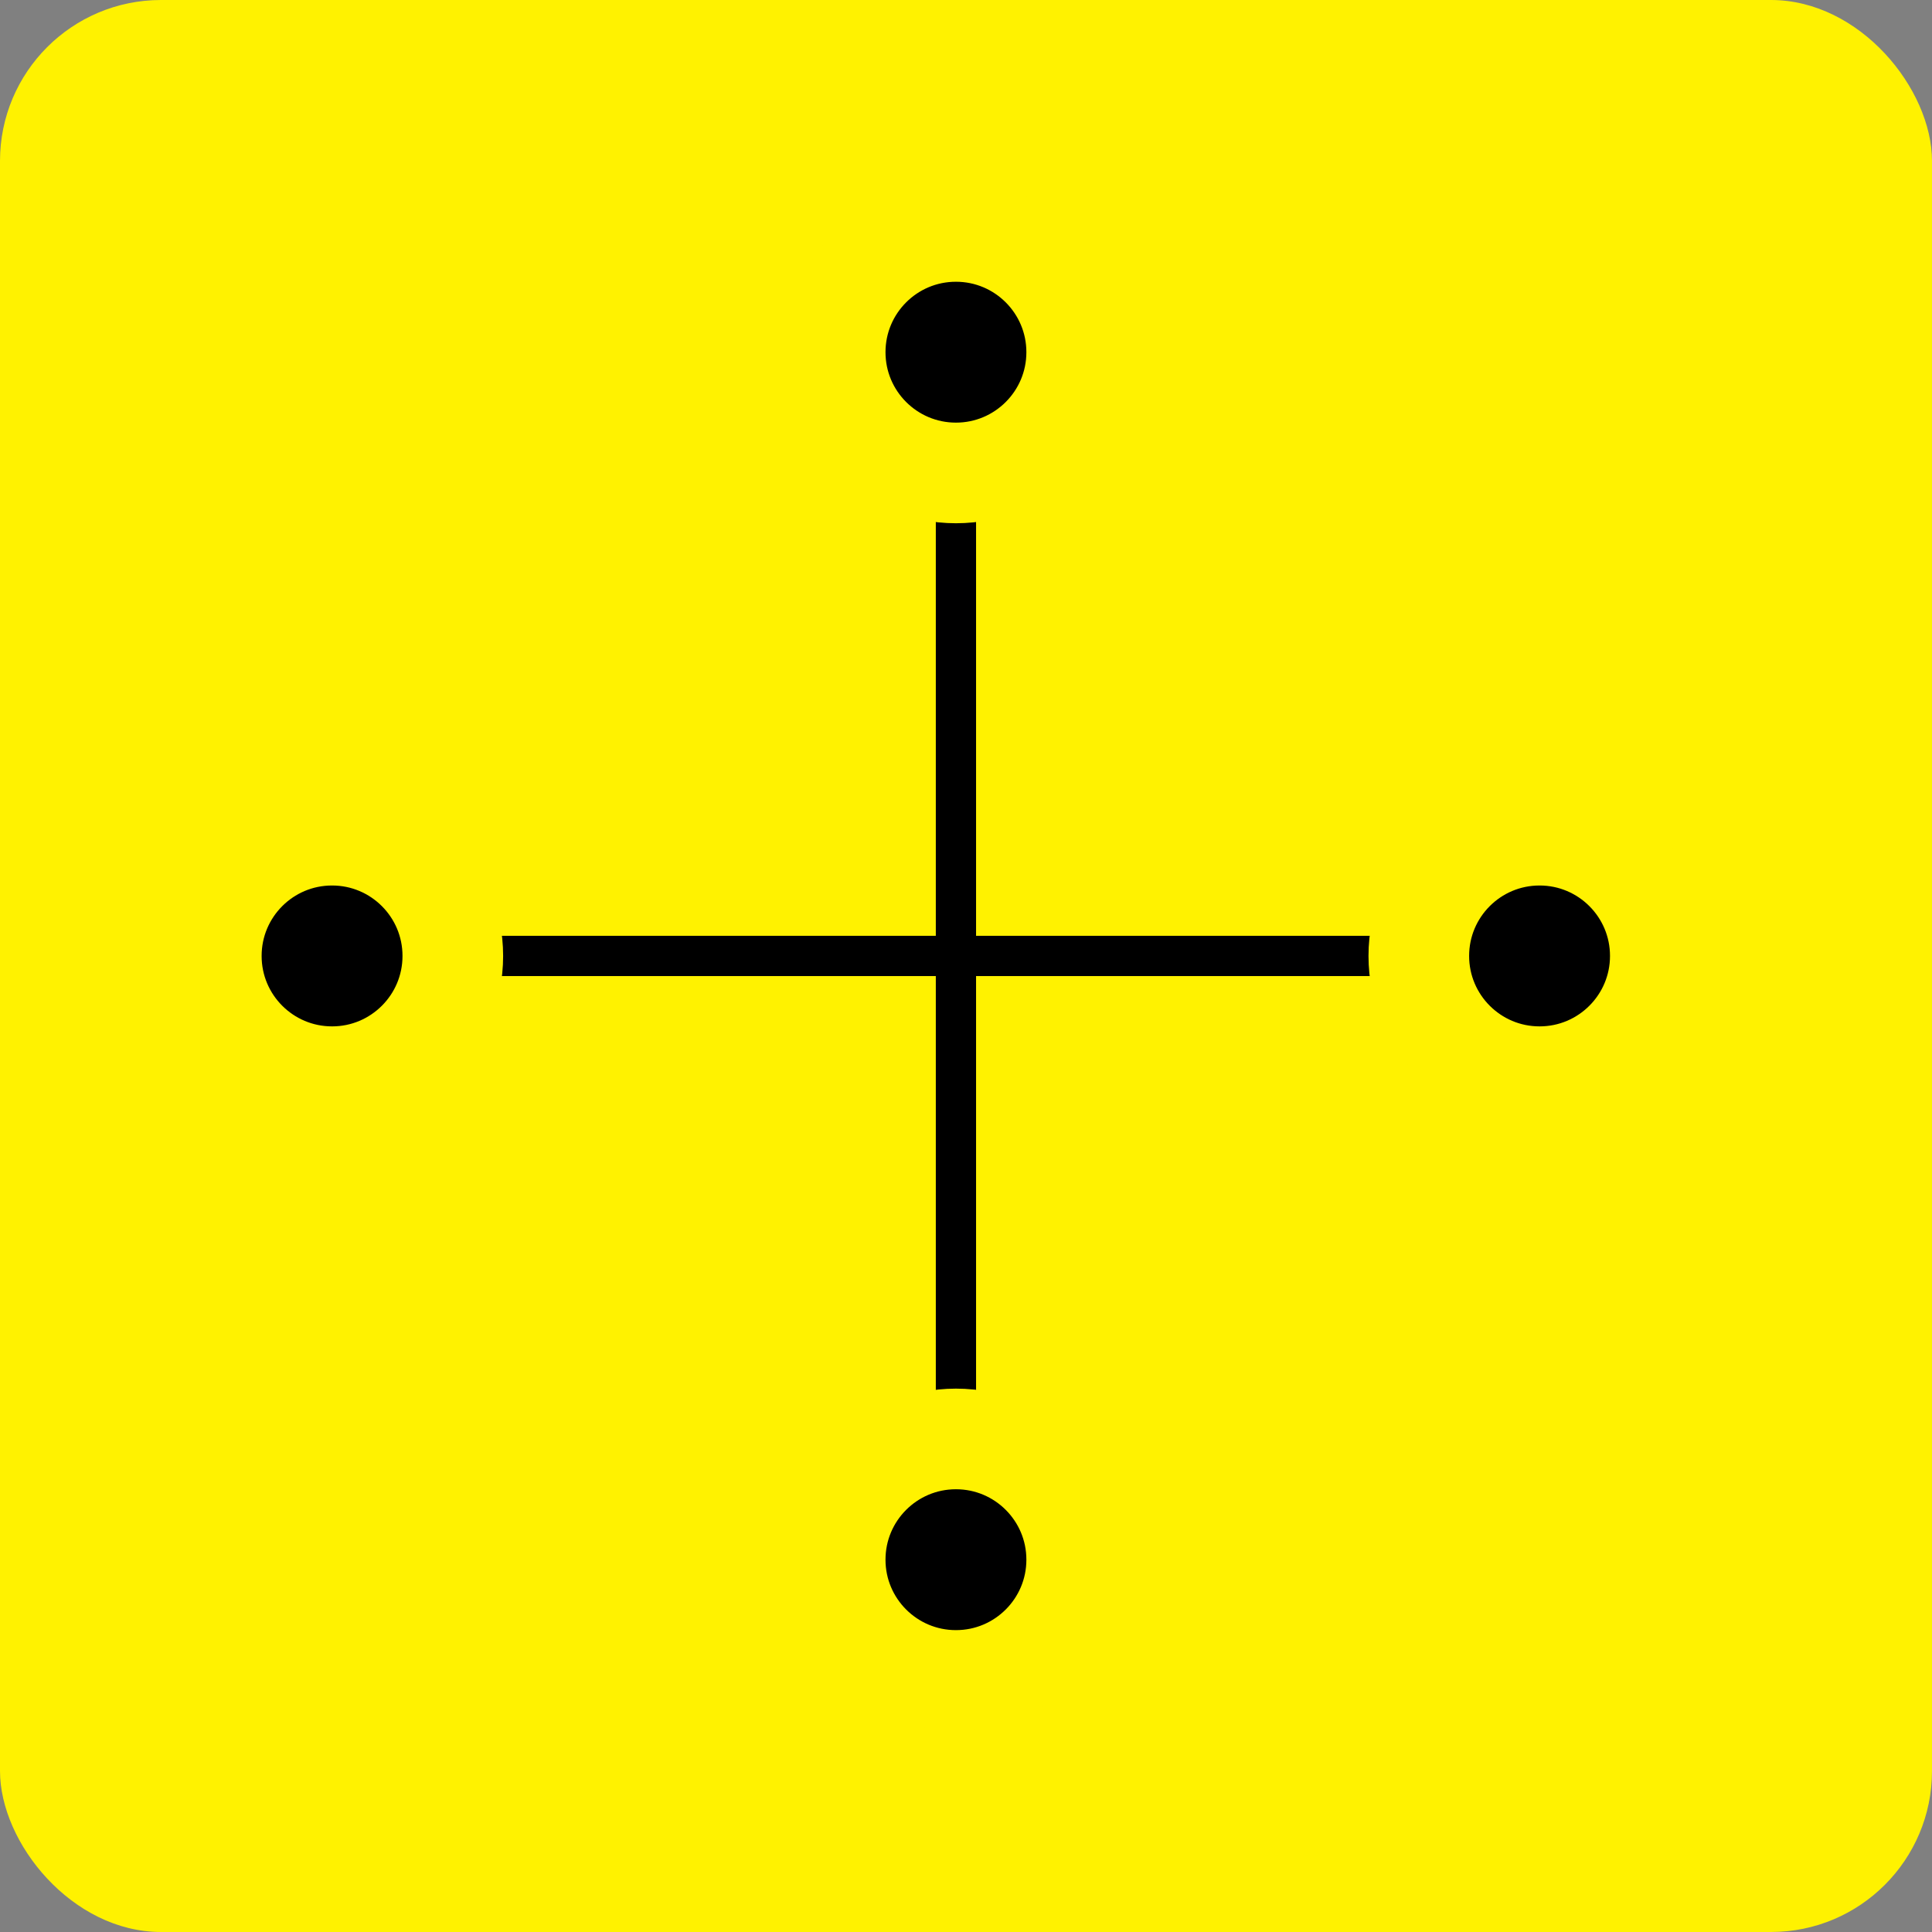
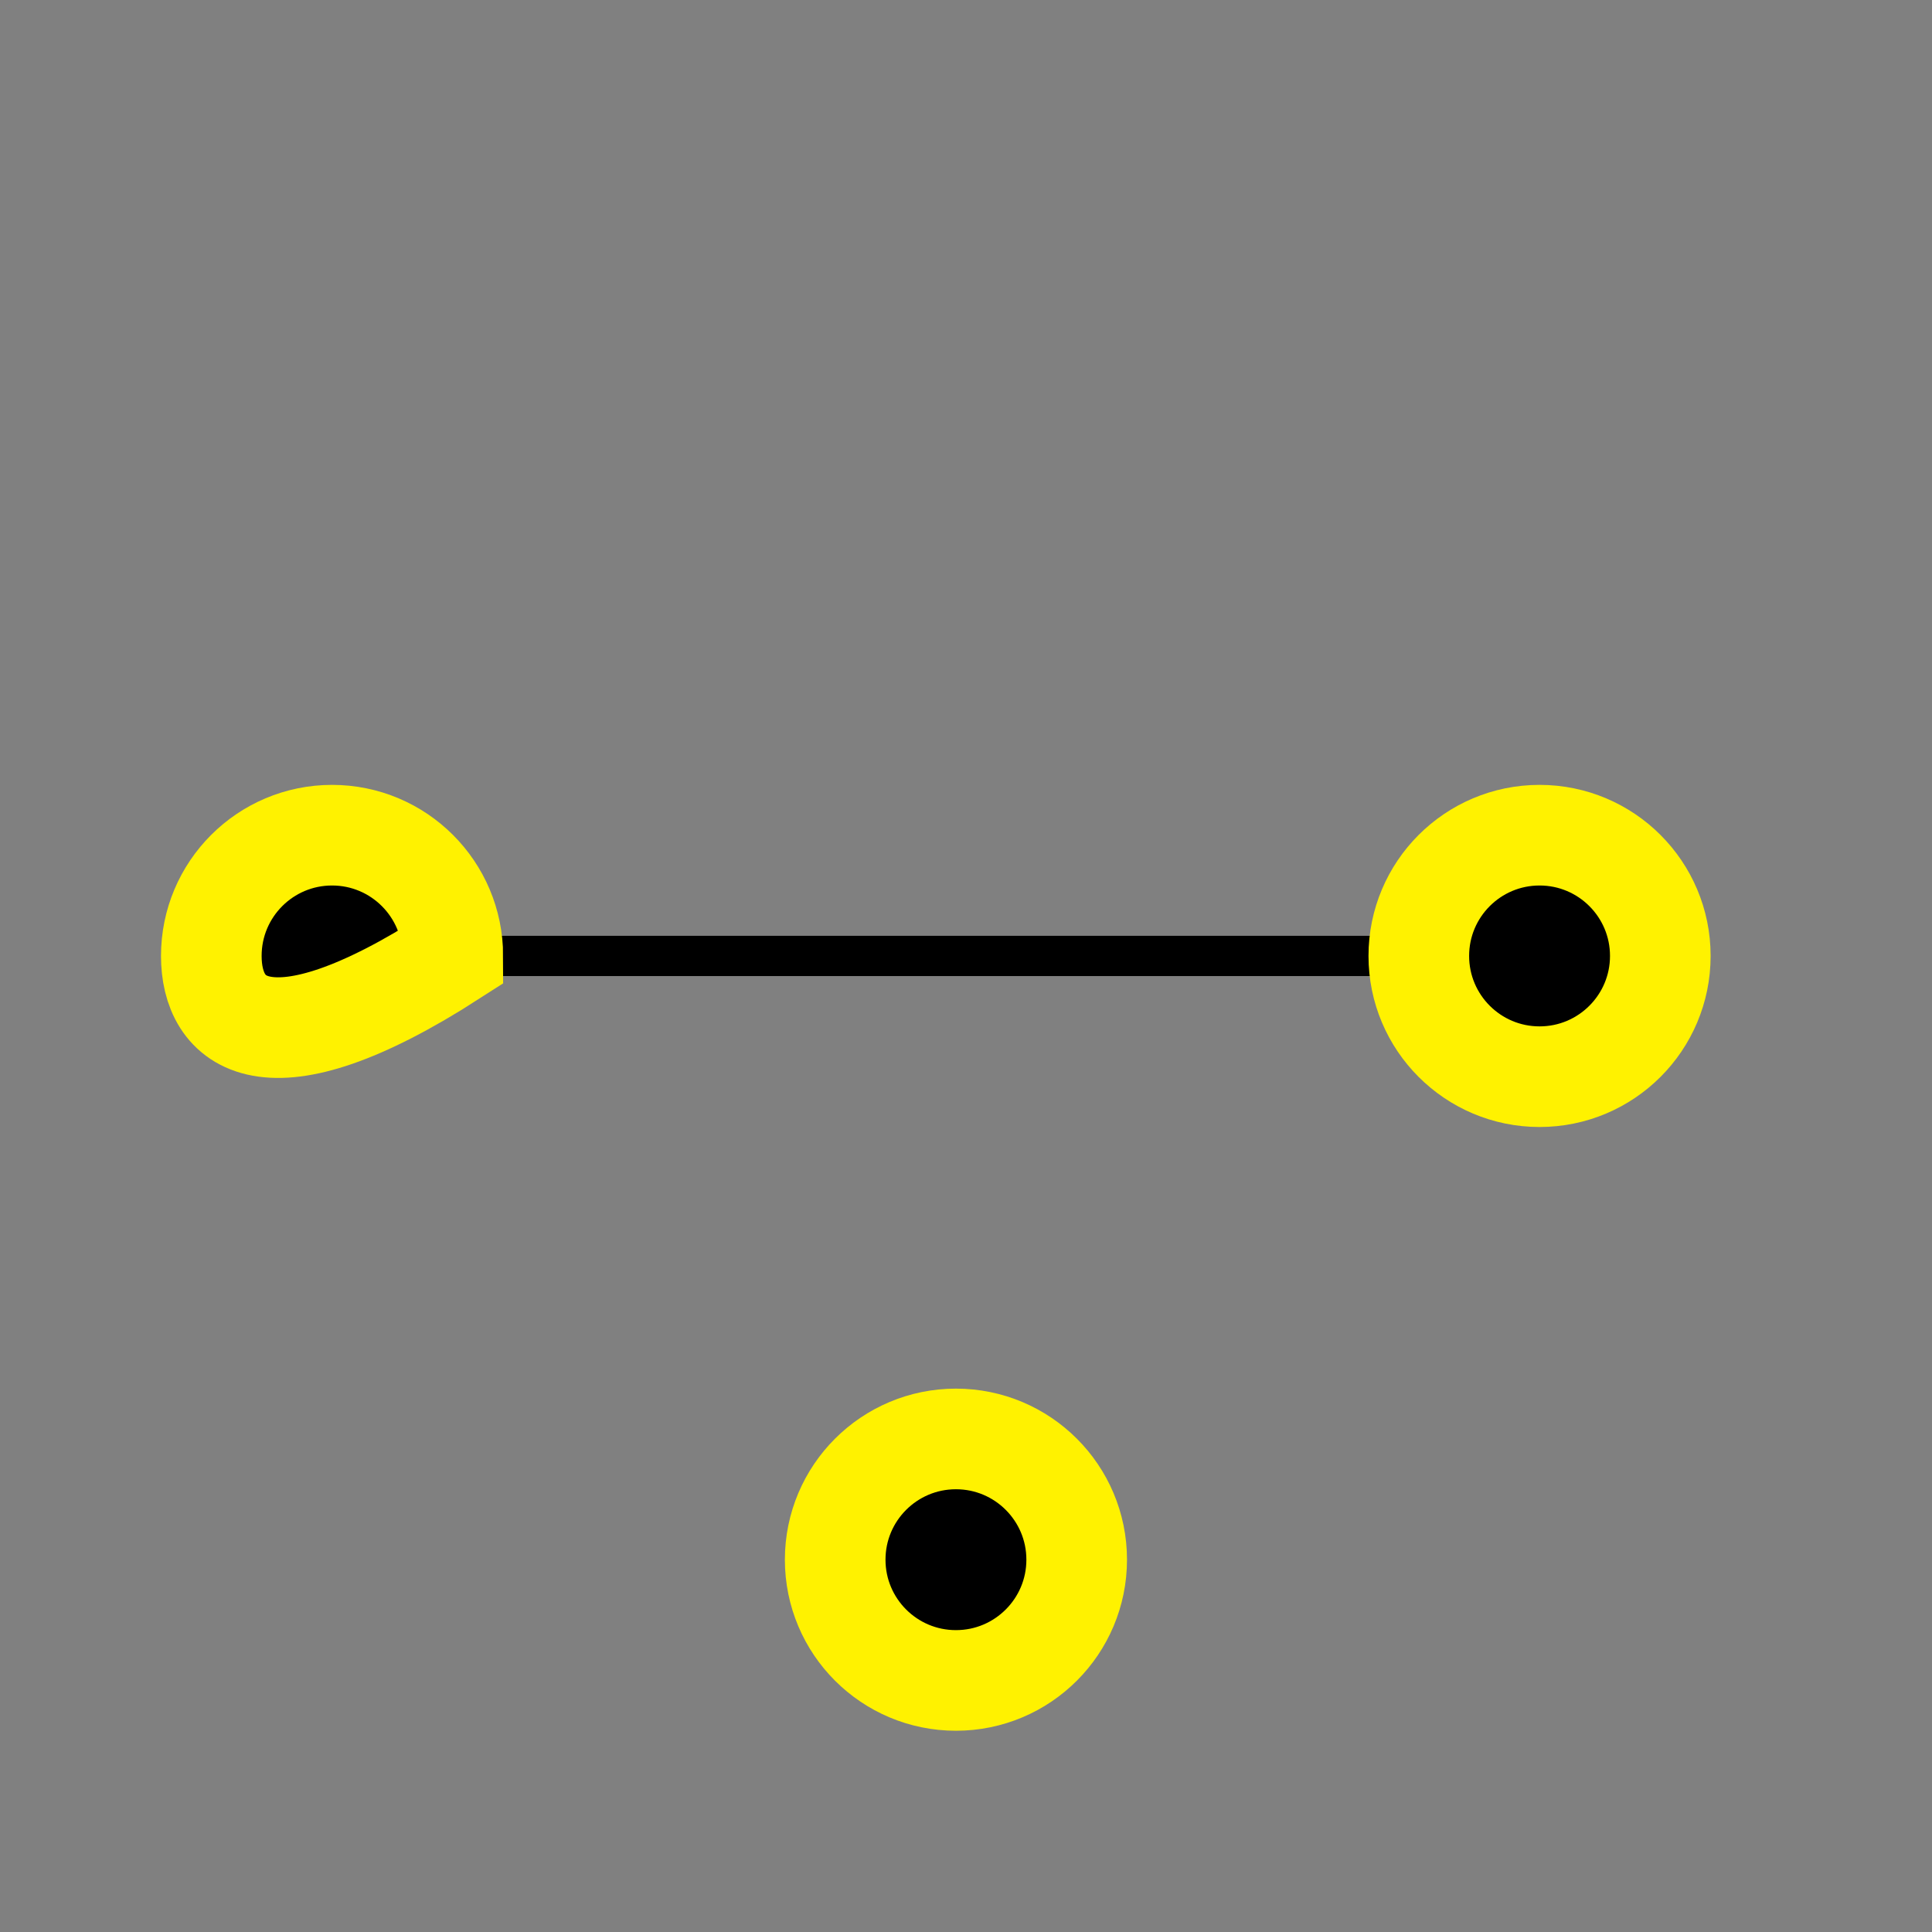
<svg xmlns="http://www.w3.org/2000/svg" width="48" height="48" viewBox="0 0 48 48" fill="none">
  <rect x="0" y="0" width="48" height="48" fill="#808080" stroke="none" />
-   <rect width="48" height="48" rx="4" fill="#FFF200" />
  <path d="M39.5 23.75L9 23.75" stroke="black" />
  <path d="M41.25 23.75C41.25 25.407 39.907 26.75 38.25 26.75C36.593 26.75 35.25 25.407 35.25 23.75C35.25 22.093 36.593 20.75 38.25 20.75C39.907 20.75 41.25 22.093 41.25 23.75Z" fill="black" stroke="#FFF200" stroke-width="2.5" />
-   <path d="M11.25 23.75C11.25 25.407 9.907 26.75 8.25 26.75C6.593 26.75 5.25 25.407 5.25 23.75C5.25 22.093 6.593 20.75 8.25 20.75C9.907 20.75 11.25 22.093 11.25 23.75Z" fill="black" stroke="#FFF200" stroke-width="2.5" />
-   <path d="M23.75 40L23.75 9.5" stroke="black" />
+   <path d="M11.25 23.75C6.593 26.75 5.25 25.407 5.25 23.75C5.25 22.093 6.593 20.75 8.25 20.75C9.907 20.75 11.25 22.093 11.25 23.75Z" fill="black" stroke="#FFF200" stroke-width="2.5" />
  <path d="M23.75 41.75C22.093 41.75 20.75 40.407 20.75 38.75C20.75 37.093 22.093 35.75 23.75 35.75C25.407 35.75 26.75 37.093 26.75 38.75C26.75 40.407 25.407 41.75 23.75 41.75Z" fill="black" stroke="#FFF200" stroke-width="2.5" />
-   <path d="M23.75 11.75C22.093 11.75 20.75 10.407 20.75 8.75C20.75 7.093 22.093 5.75 23.75 5.75C25.407 5.75 26.75 7.093 26.75 8.75C26.75 10.407 25.407 11.75 23.75 11.75Z" fill="black" stroke="#FFF200" stroke-width="2.5" />
</svg>